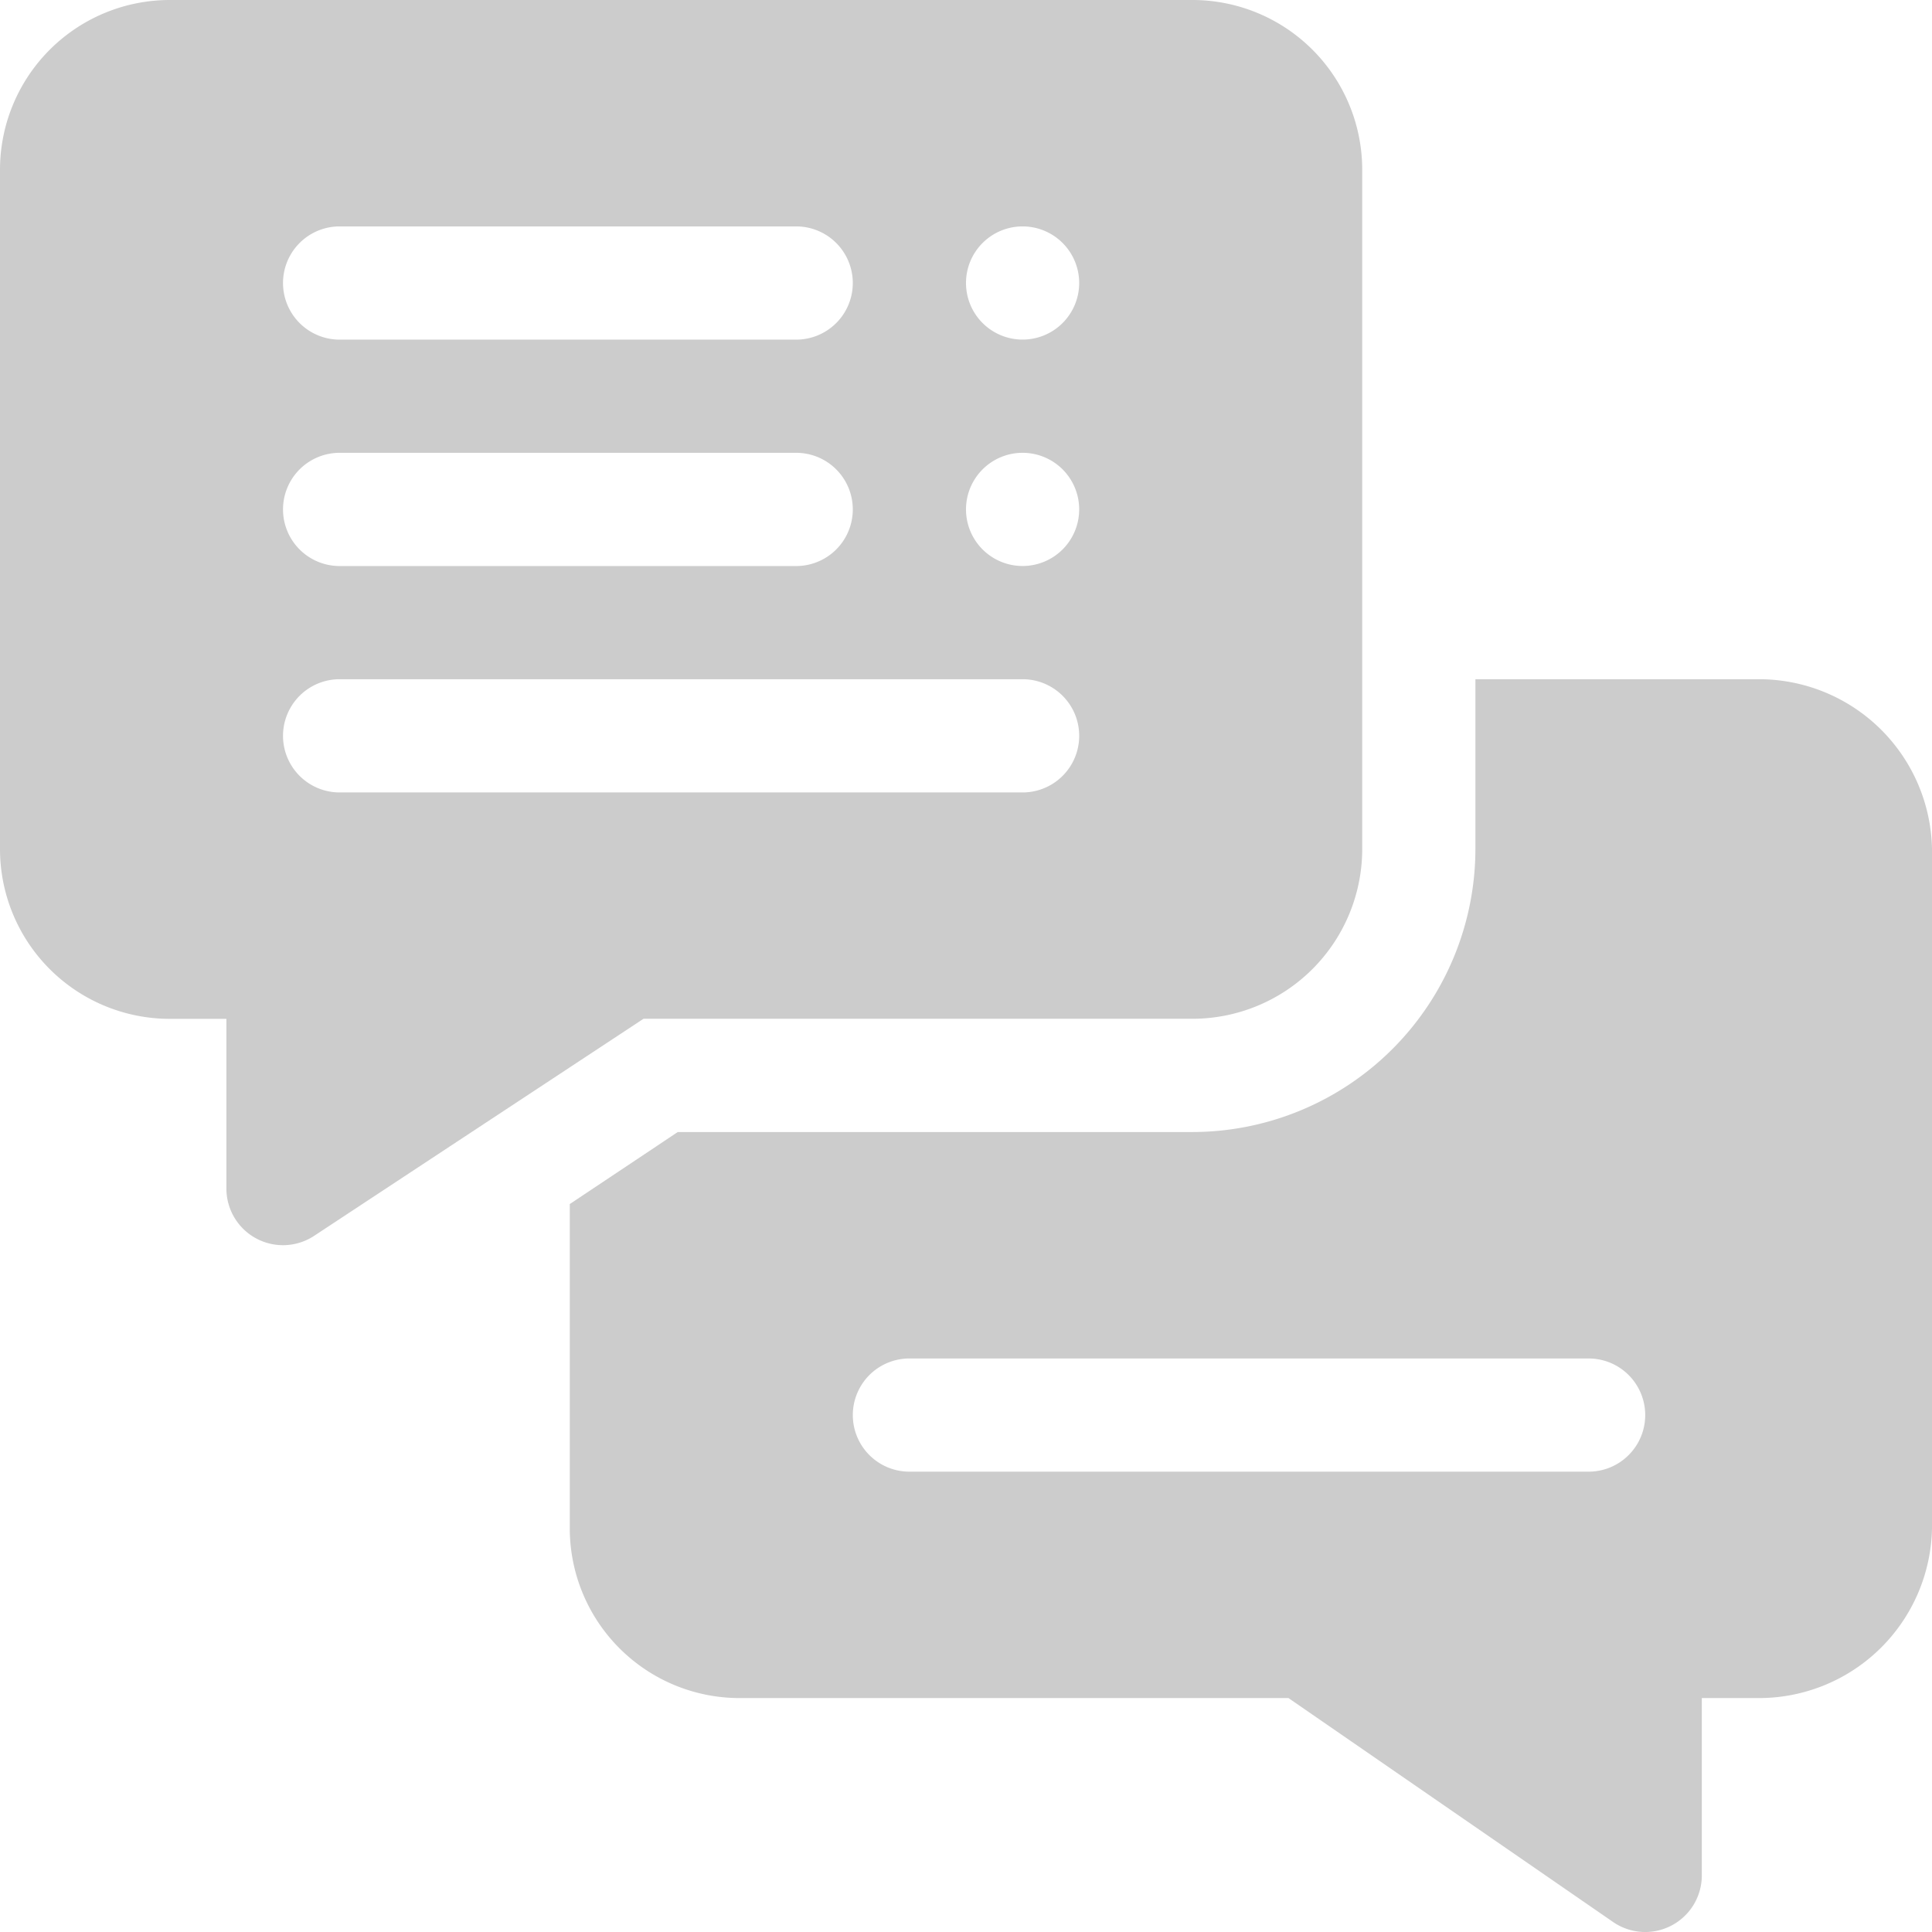
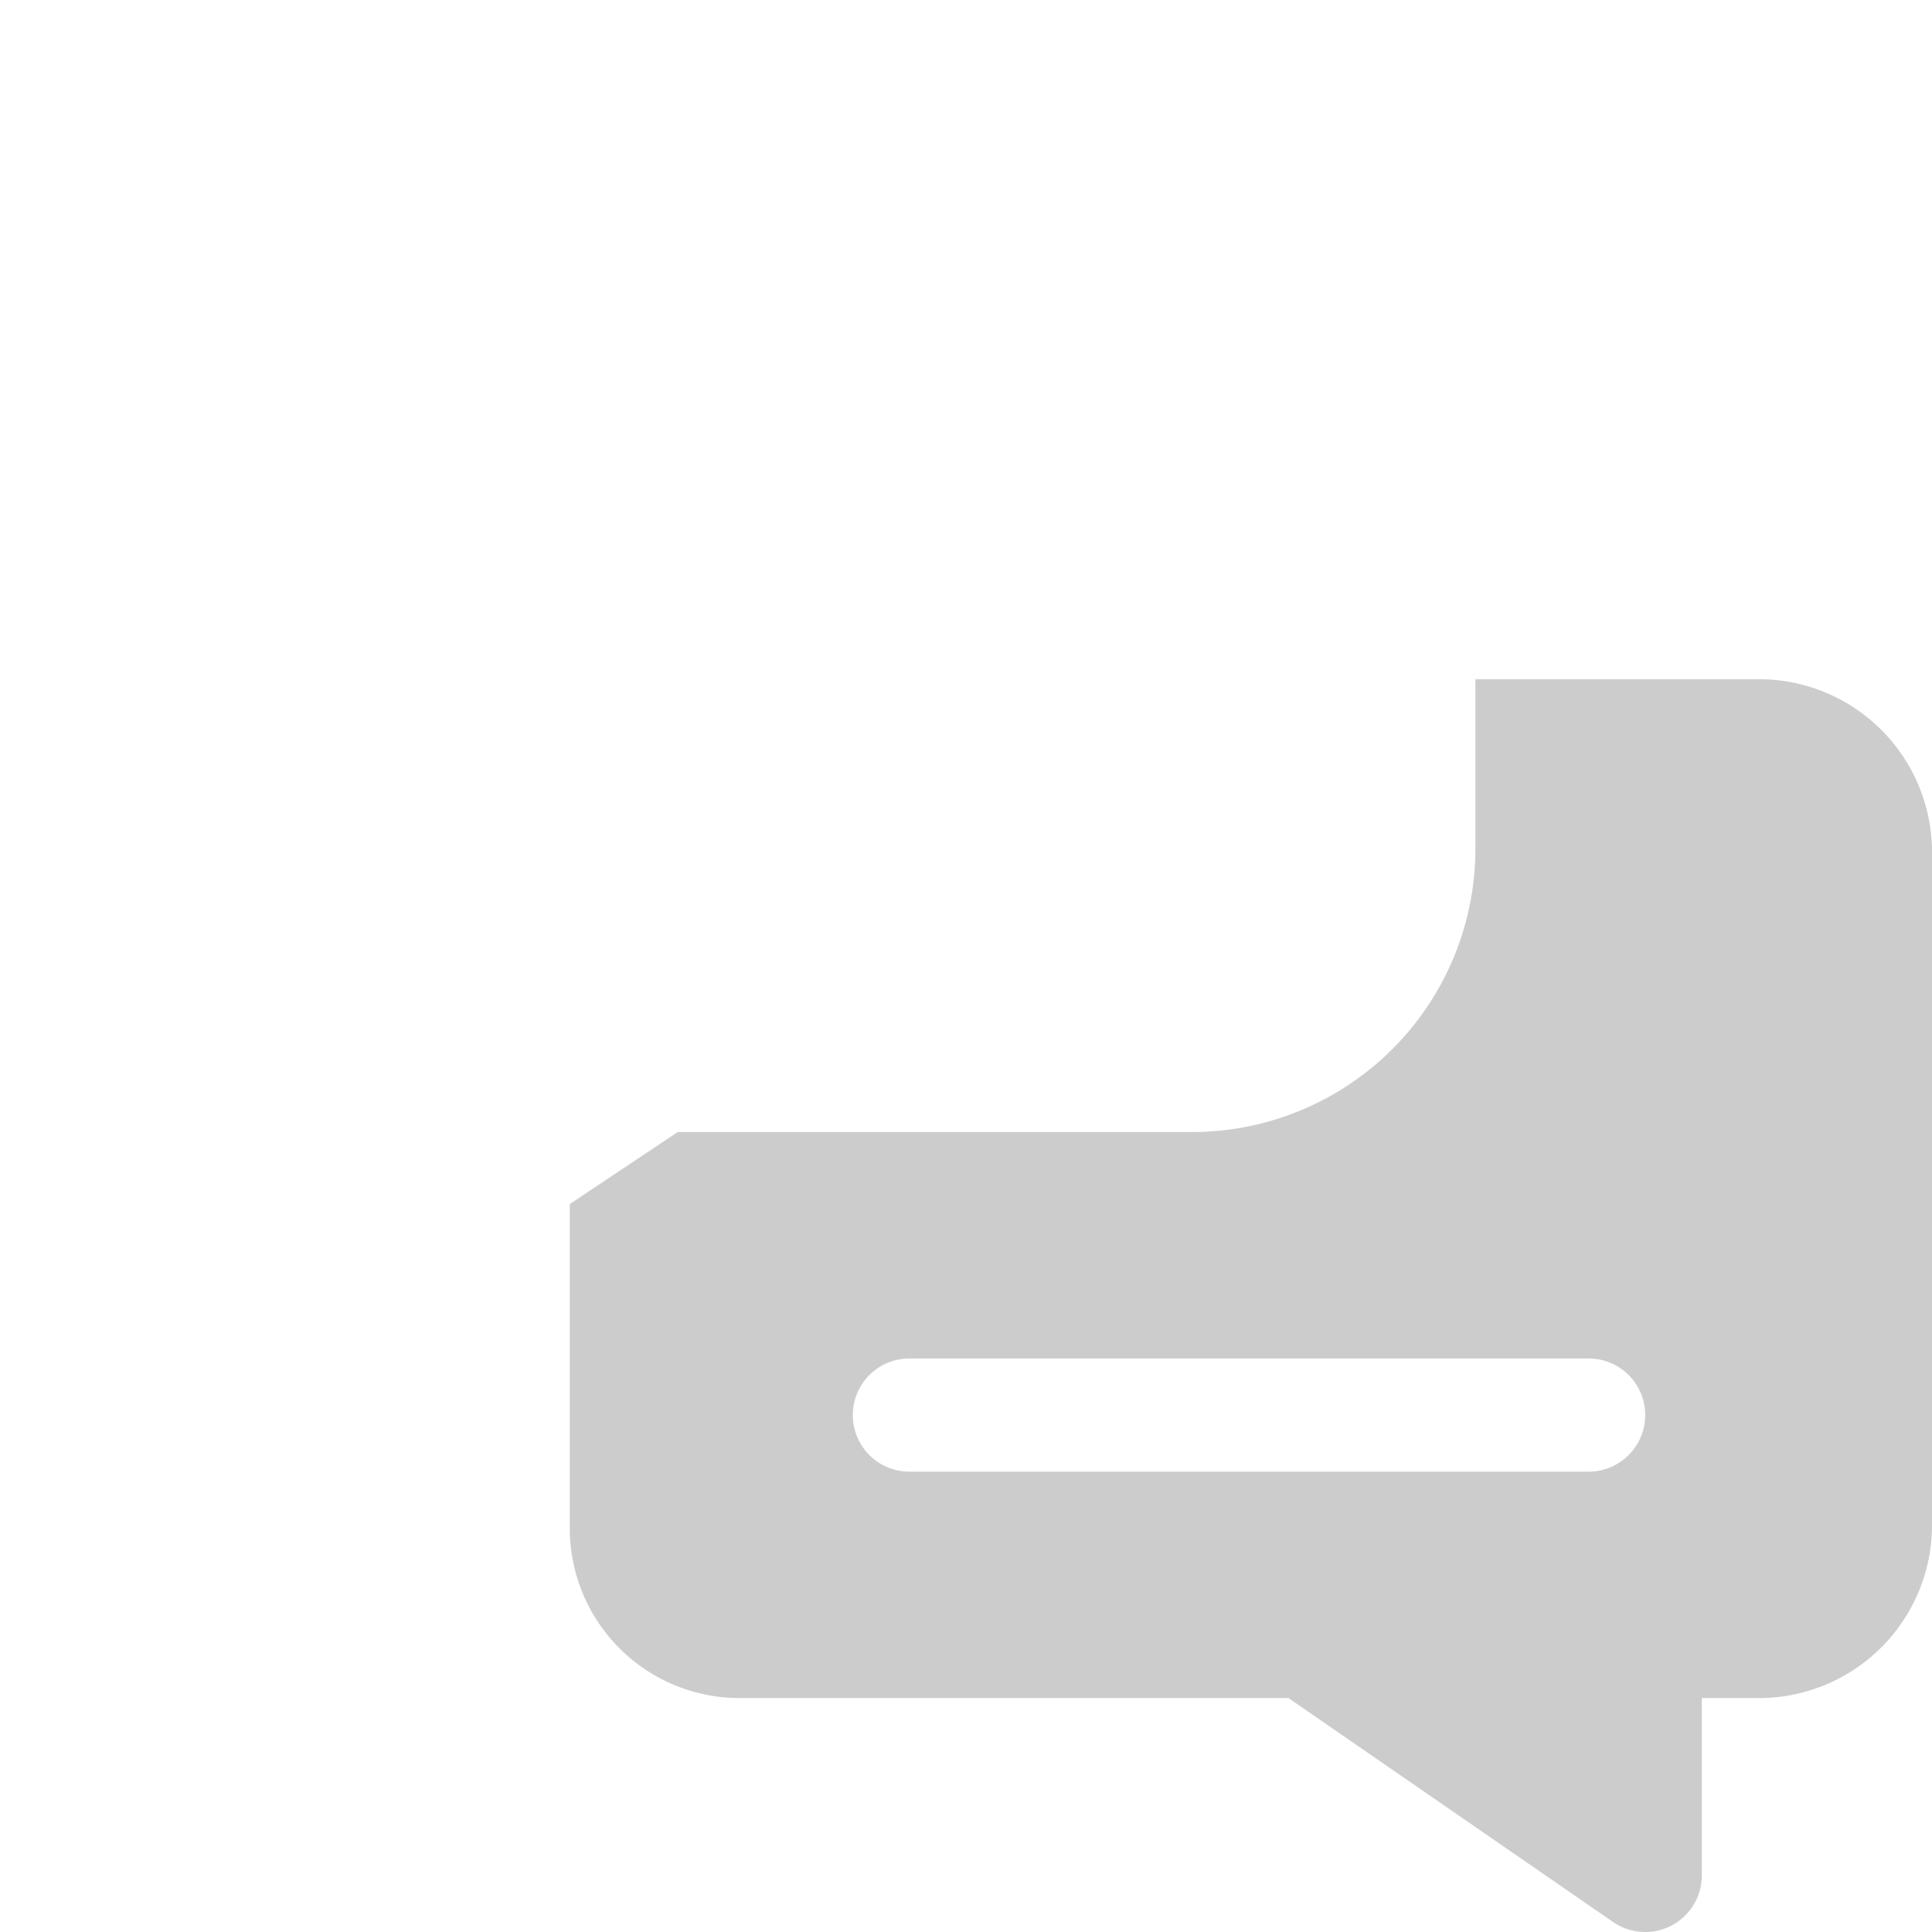
<svg xmlns="http://www.w3.org/2000/svg" id="_1175047" data-name="1175047" width="48" height="48" viewBox="0 0 48 48">
-   <path id="Caminho_1570" data-name="Caminho 1570" d="M4.219,25.313H5.625v4.219A1.406,1.406,0,0,0,7.811,30.7l8.177-5.389H29.625a4.219,4.219,0,0,0,4.219-4.219V4.219A4.219,4.219,0,0,0,29.625,0H4.219A4.219,4.219,0,0,0,0,4.219V21.094A4.219,4.219,0,0,0,4.219,25.313ZM25.406,5.625A1.406,1.406,0,1,1,24,7.031,1.406,1.406,0,0,1,25.406,5.625Zm0,5.625A1.406,1.406,0,1,1,24,12.656,1.406,1.406,0,0,1,25.406,11.25ZM8.438,5.625H19.781a1.406,1.406,0,1,1,0,2.813H8.438a1.406,1.406,0,1,1,0-2.813Zm0,5.625H19.781a1.406,1.406,0,1,1,0,2.813H8.438a1.406,1.406,0,1,1,0-2.813Zm0,5.625H25.406a1.406,1.406,0,0,1,0,2.813H8.438a1.406,1.406,0,1,1,0-2.813Zm0,0" fill="#ccc" />
  <path id="Caminho_1571" data-name="Caminho 1571" d="M180.531,180H173.5v4.219a7.04,7.04,0,0,1-7.031,7.031H153.683L151,193.039v8.055a4.219,4.219,0,0,0,4.219,4.219h13.637l8.083,5.576a1.406,1.406,0,0,0,2.186-1.17v-4.406h1.406a4.3,4.3,0,0,0,4.313-4.219V184.219A4.3,4.3,0,0,0,180.531,180Zm-4.219,19.688H159.438a1.406,1.406,0,1,1,0-2.812h16.875a1.406,1.406,0,1,1,0,2.812Zm0,0" transform="translate(-136.844 -163.125)" fill="#ccc" />
</svg>